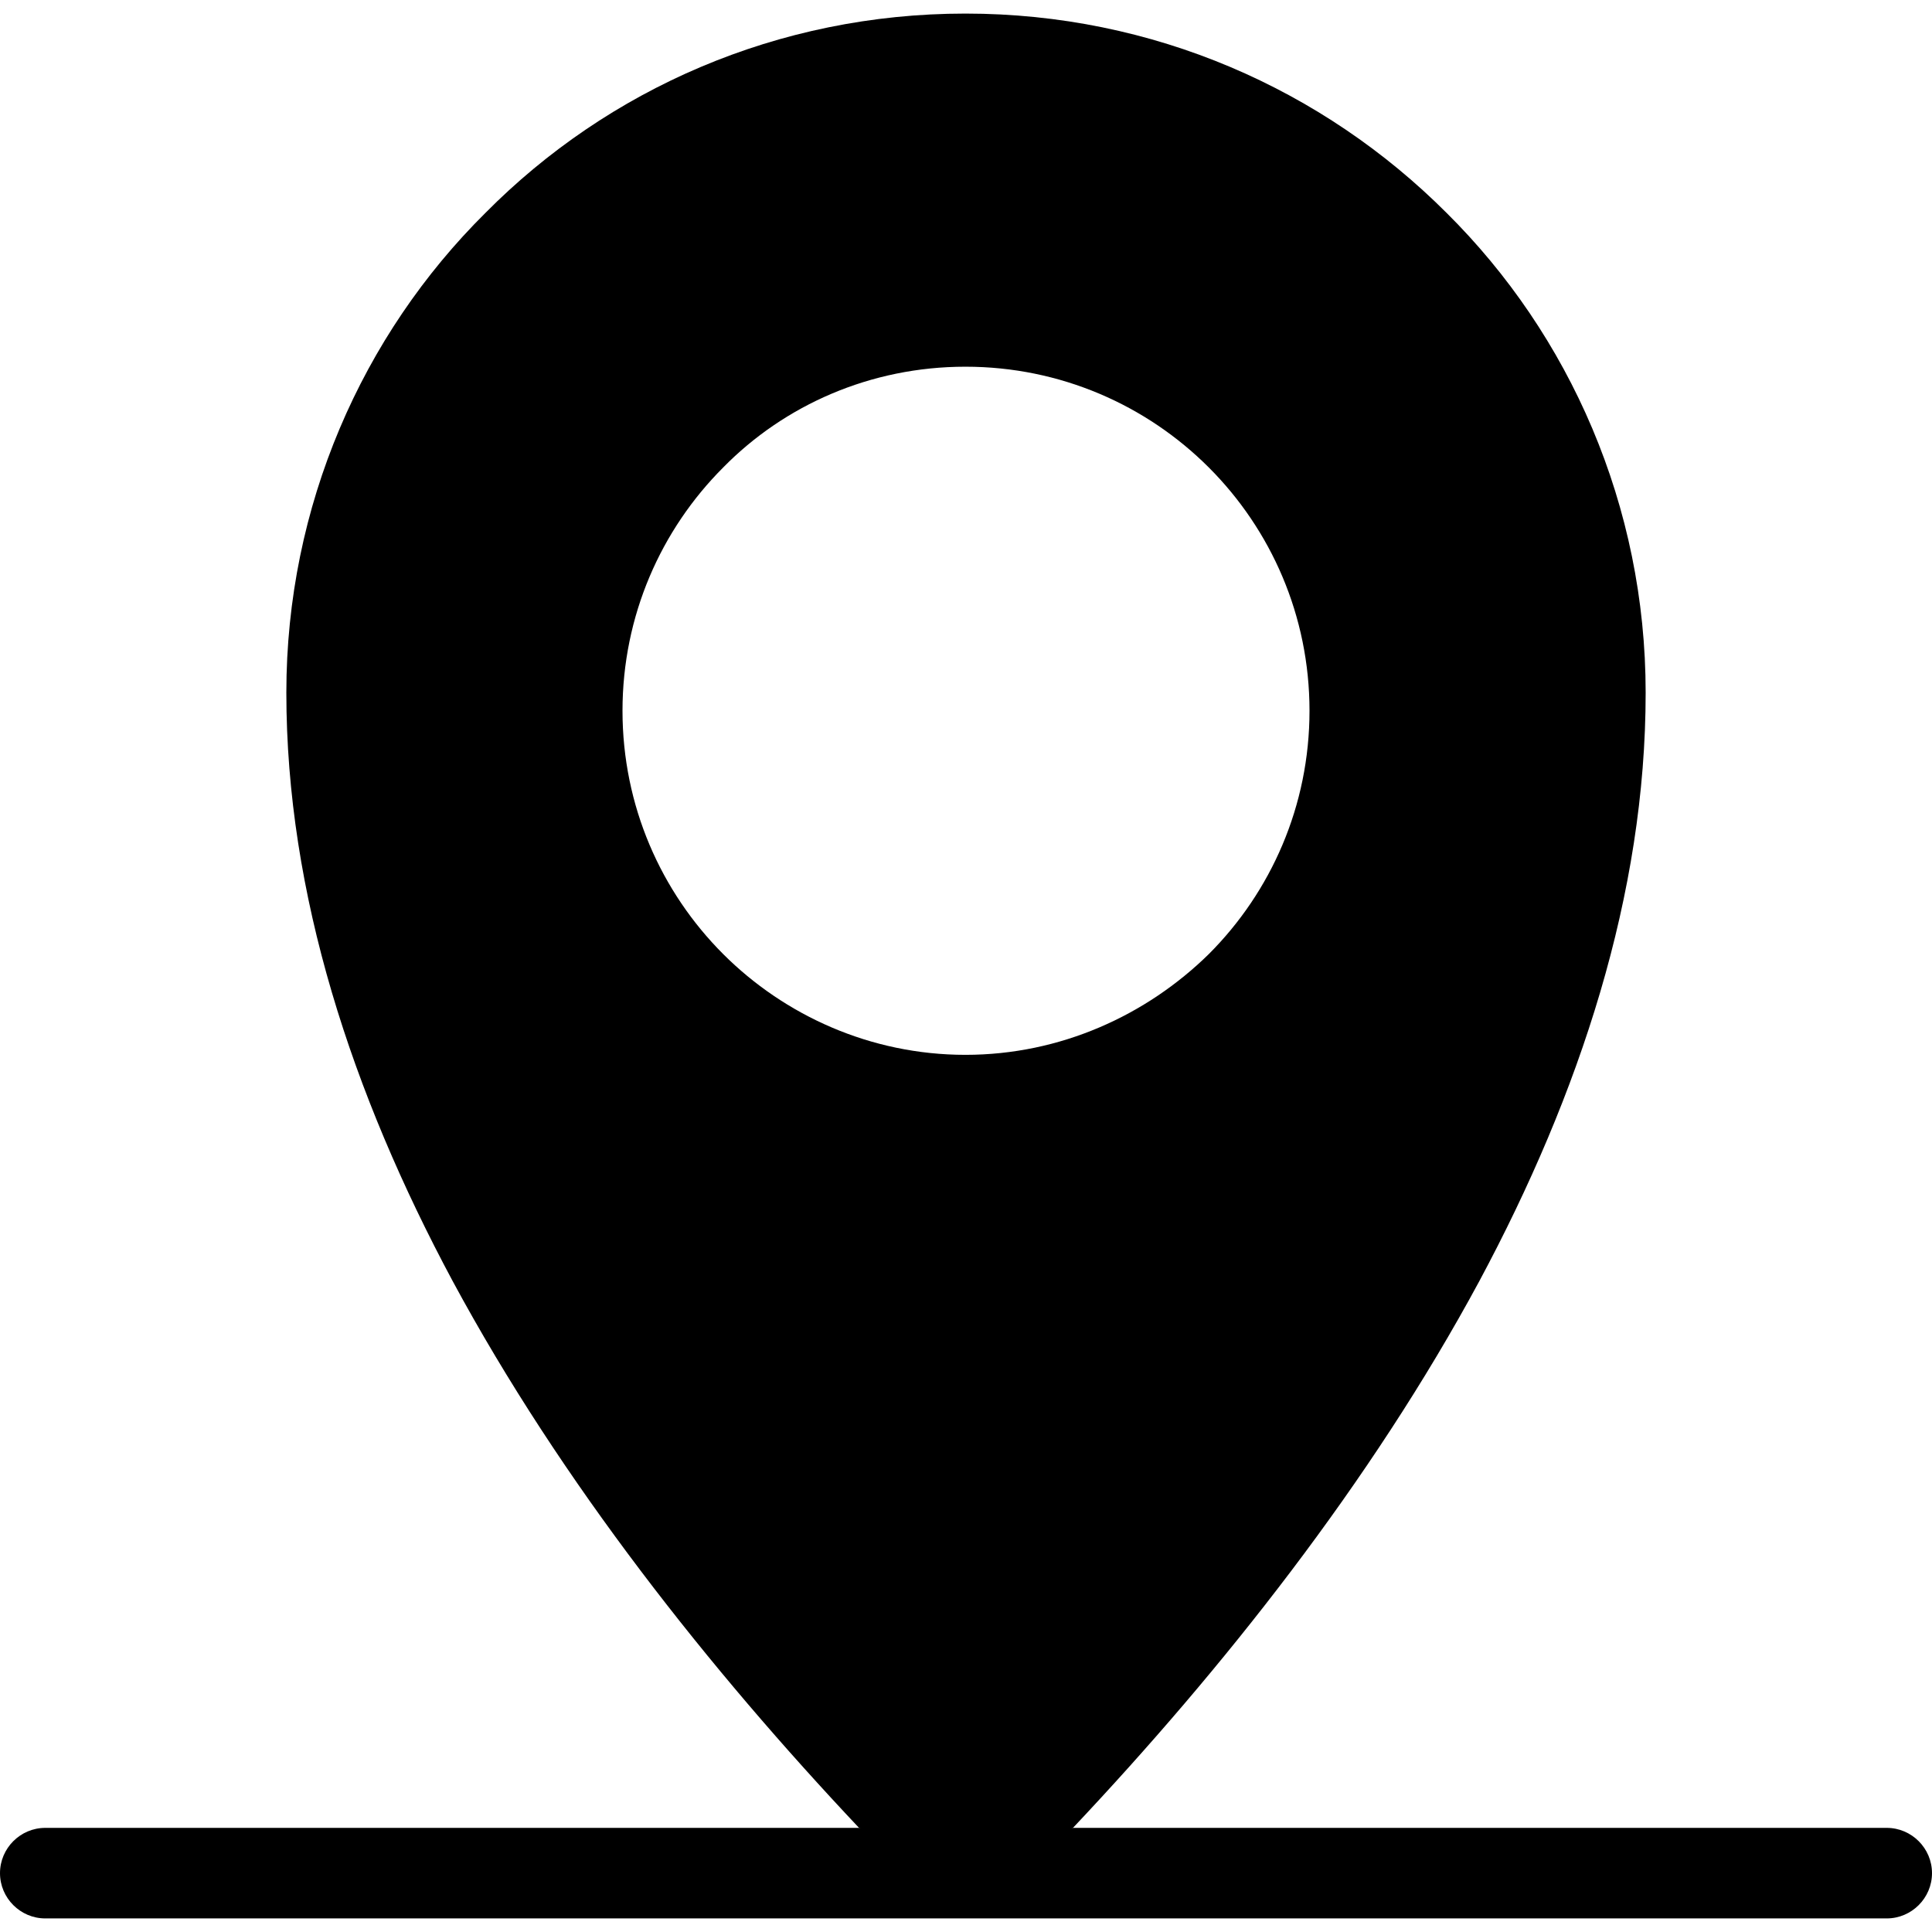
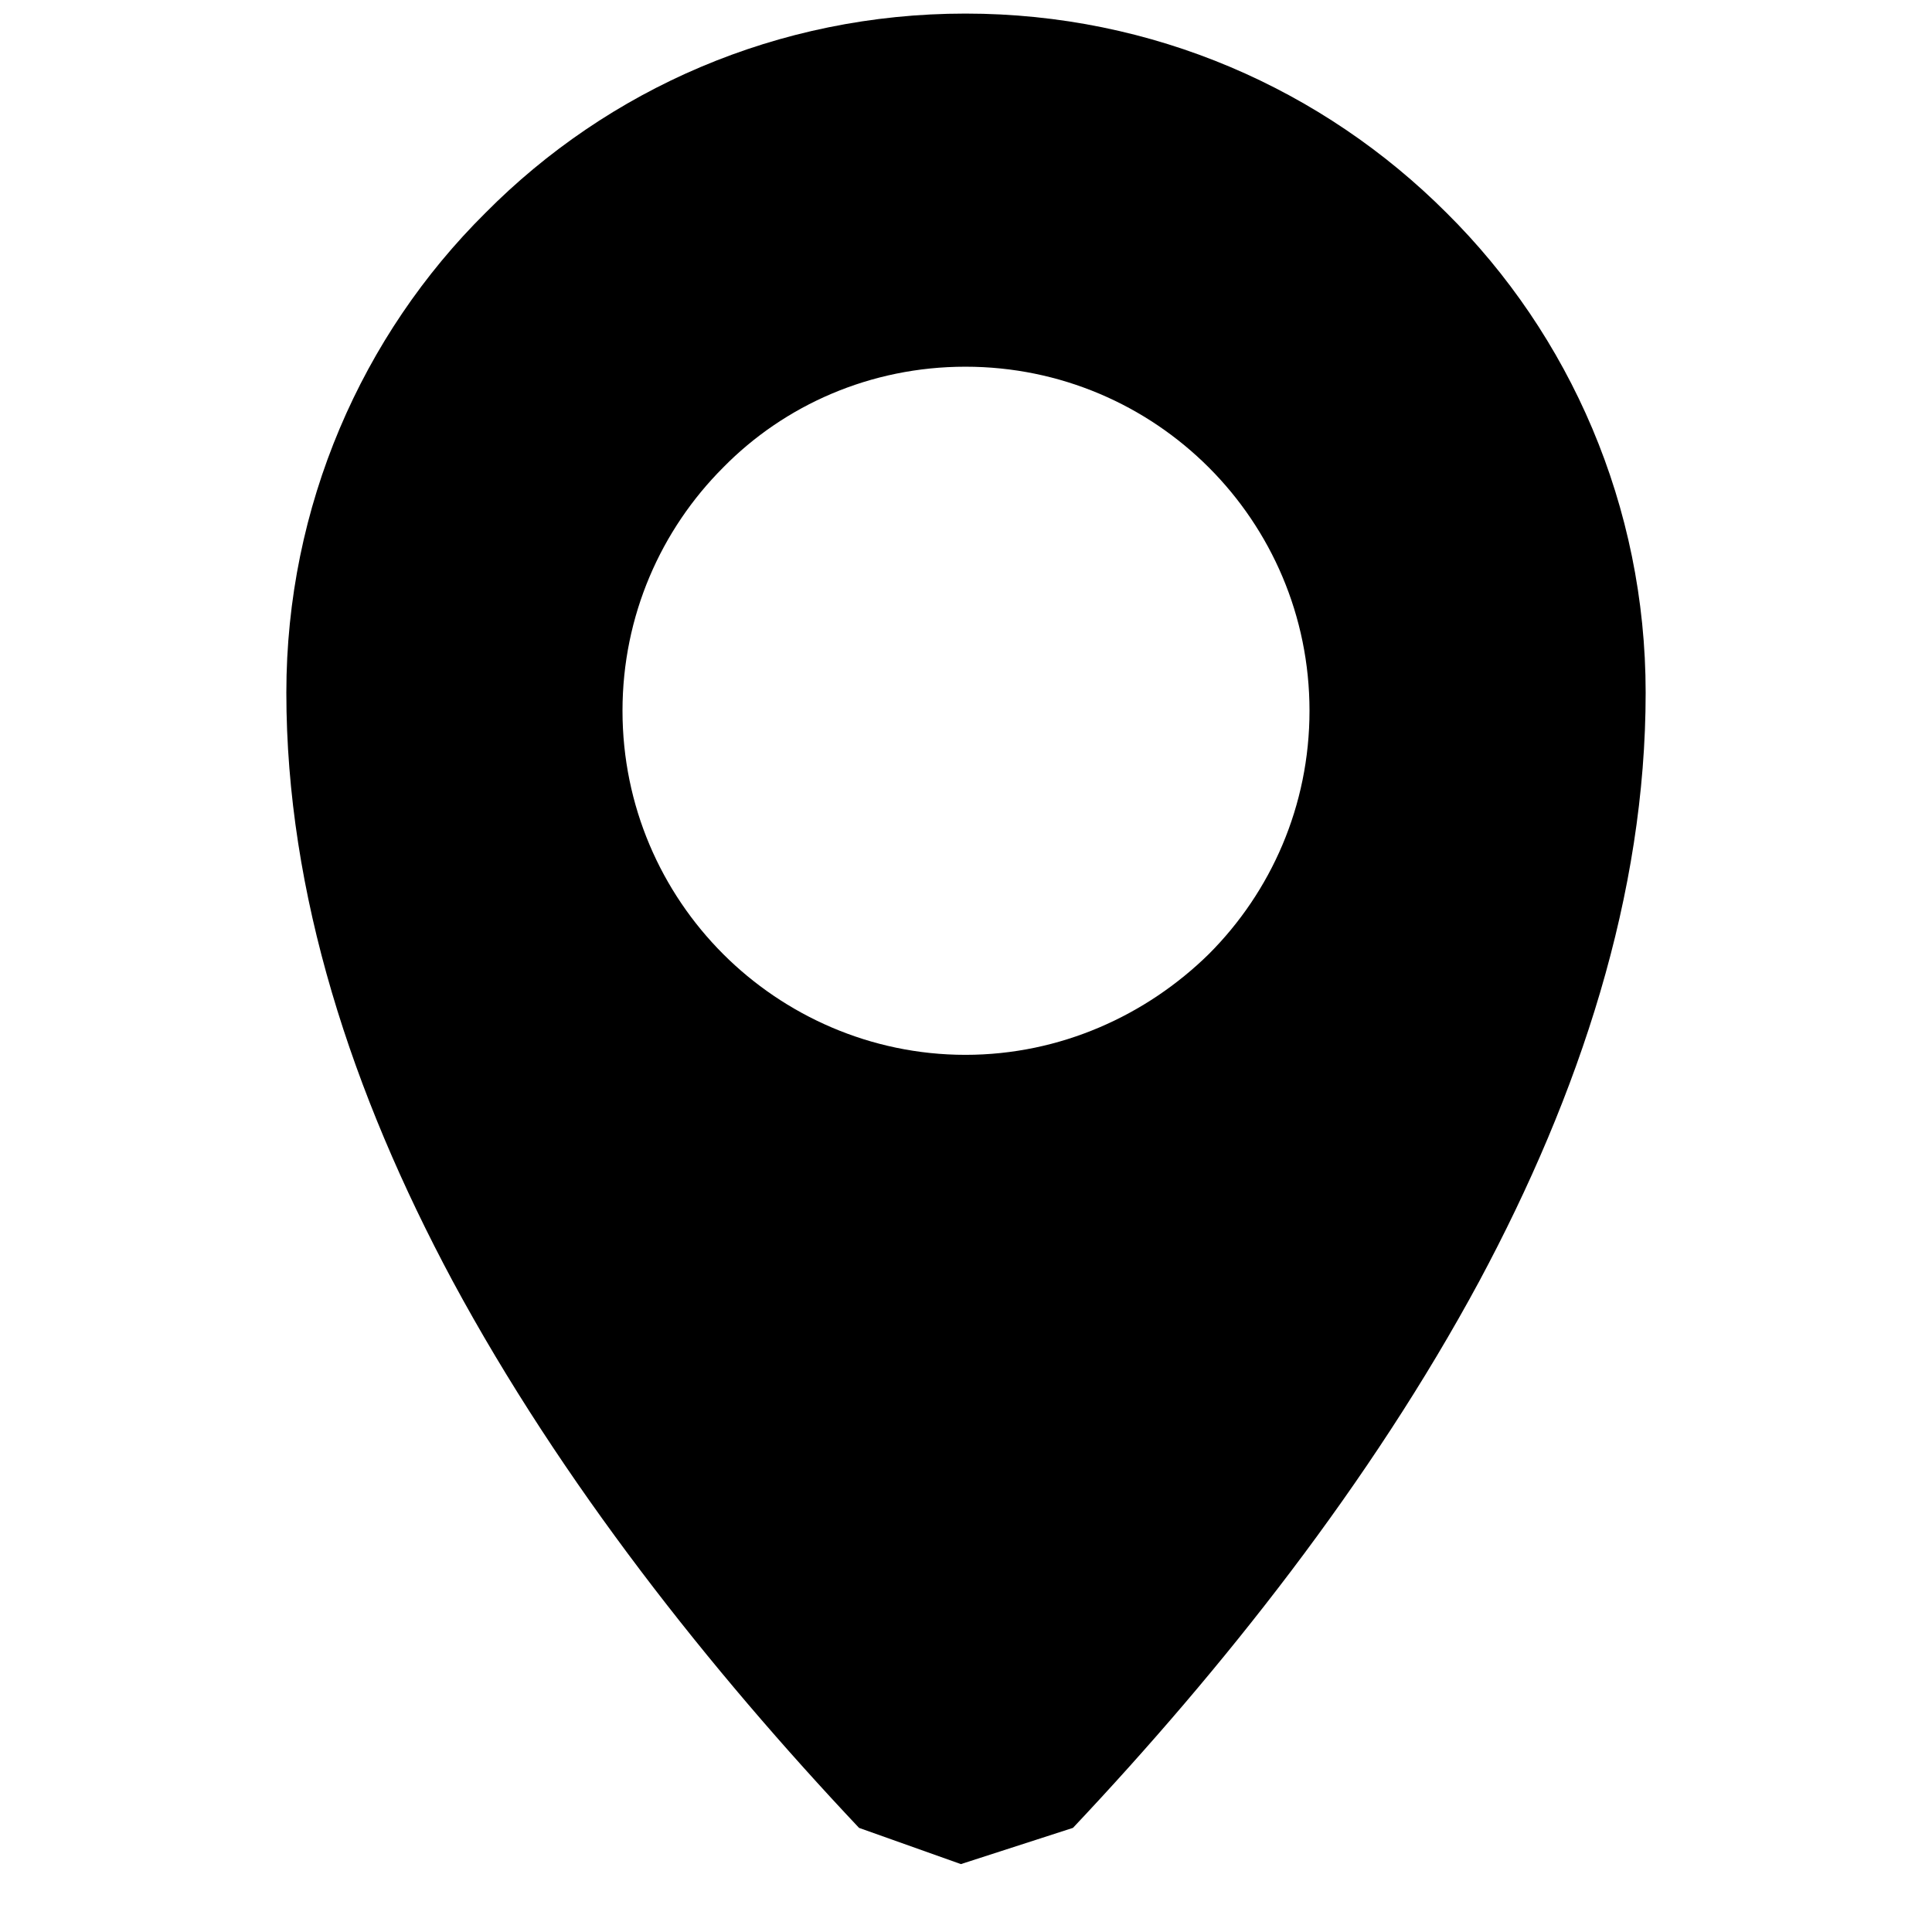
<svg xmlns="http://www.w3.org/2000/svg" version="1.1" width="512" height="512" x="0" y="0" viewBox="0 0 1707 1707" style="enable-background:new 0 0 512 512" xml:space="preserve">
  <g>
-     <path fill-rule="nonzero" d="M40 1615c-22 0-40 18-40 40s18 40 40 40h1627c22 0 40-18 40-40s-18-40-40-40H850z" fill="#000000" data-original="#000000" />
    <path d="M853 324c84 0 160 34 215 89s89 131 89 215-34 160-89 215c-55 54-131 89-215 89s-160-35-214-89c-55-55-89-131-89-215s34-160 89-215c54-55 130-89 214-89zm-453 808c96 178 227 343 359 483l90 32 99-32c132-140 263-305 359-483 89-166 147-342 147-520 0-165-67-316-176-424C1169 79 1019 12 853 12S537 79 429 188C320 296 253 447 253 612c0 178 58 354 147 520z" fill="#000000" data-original="#000000" />
  </g>
</svg>